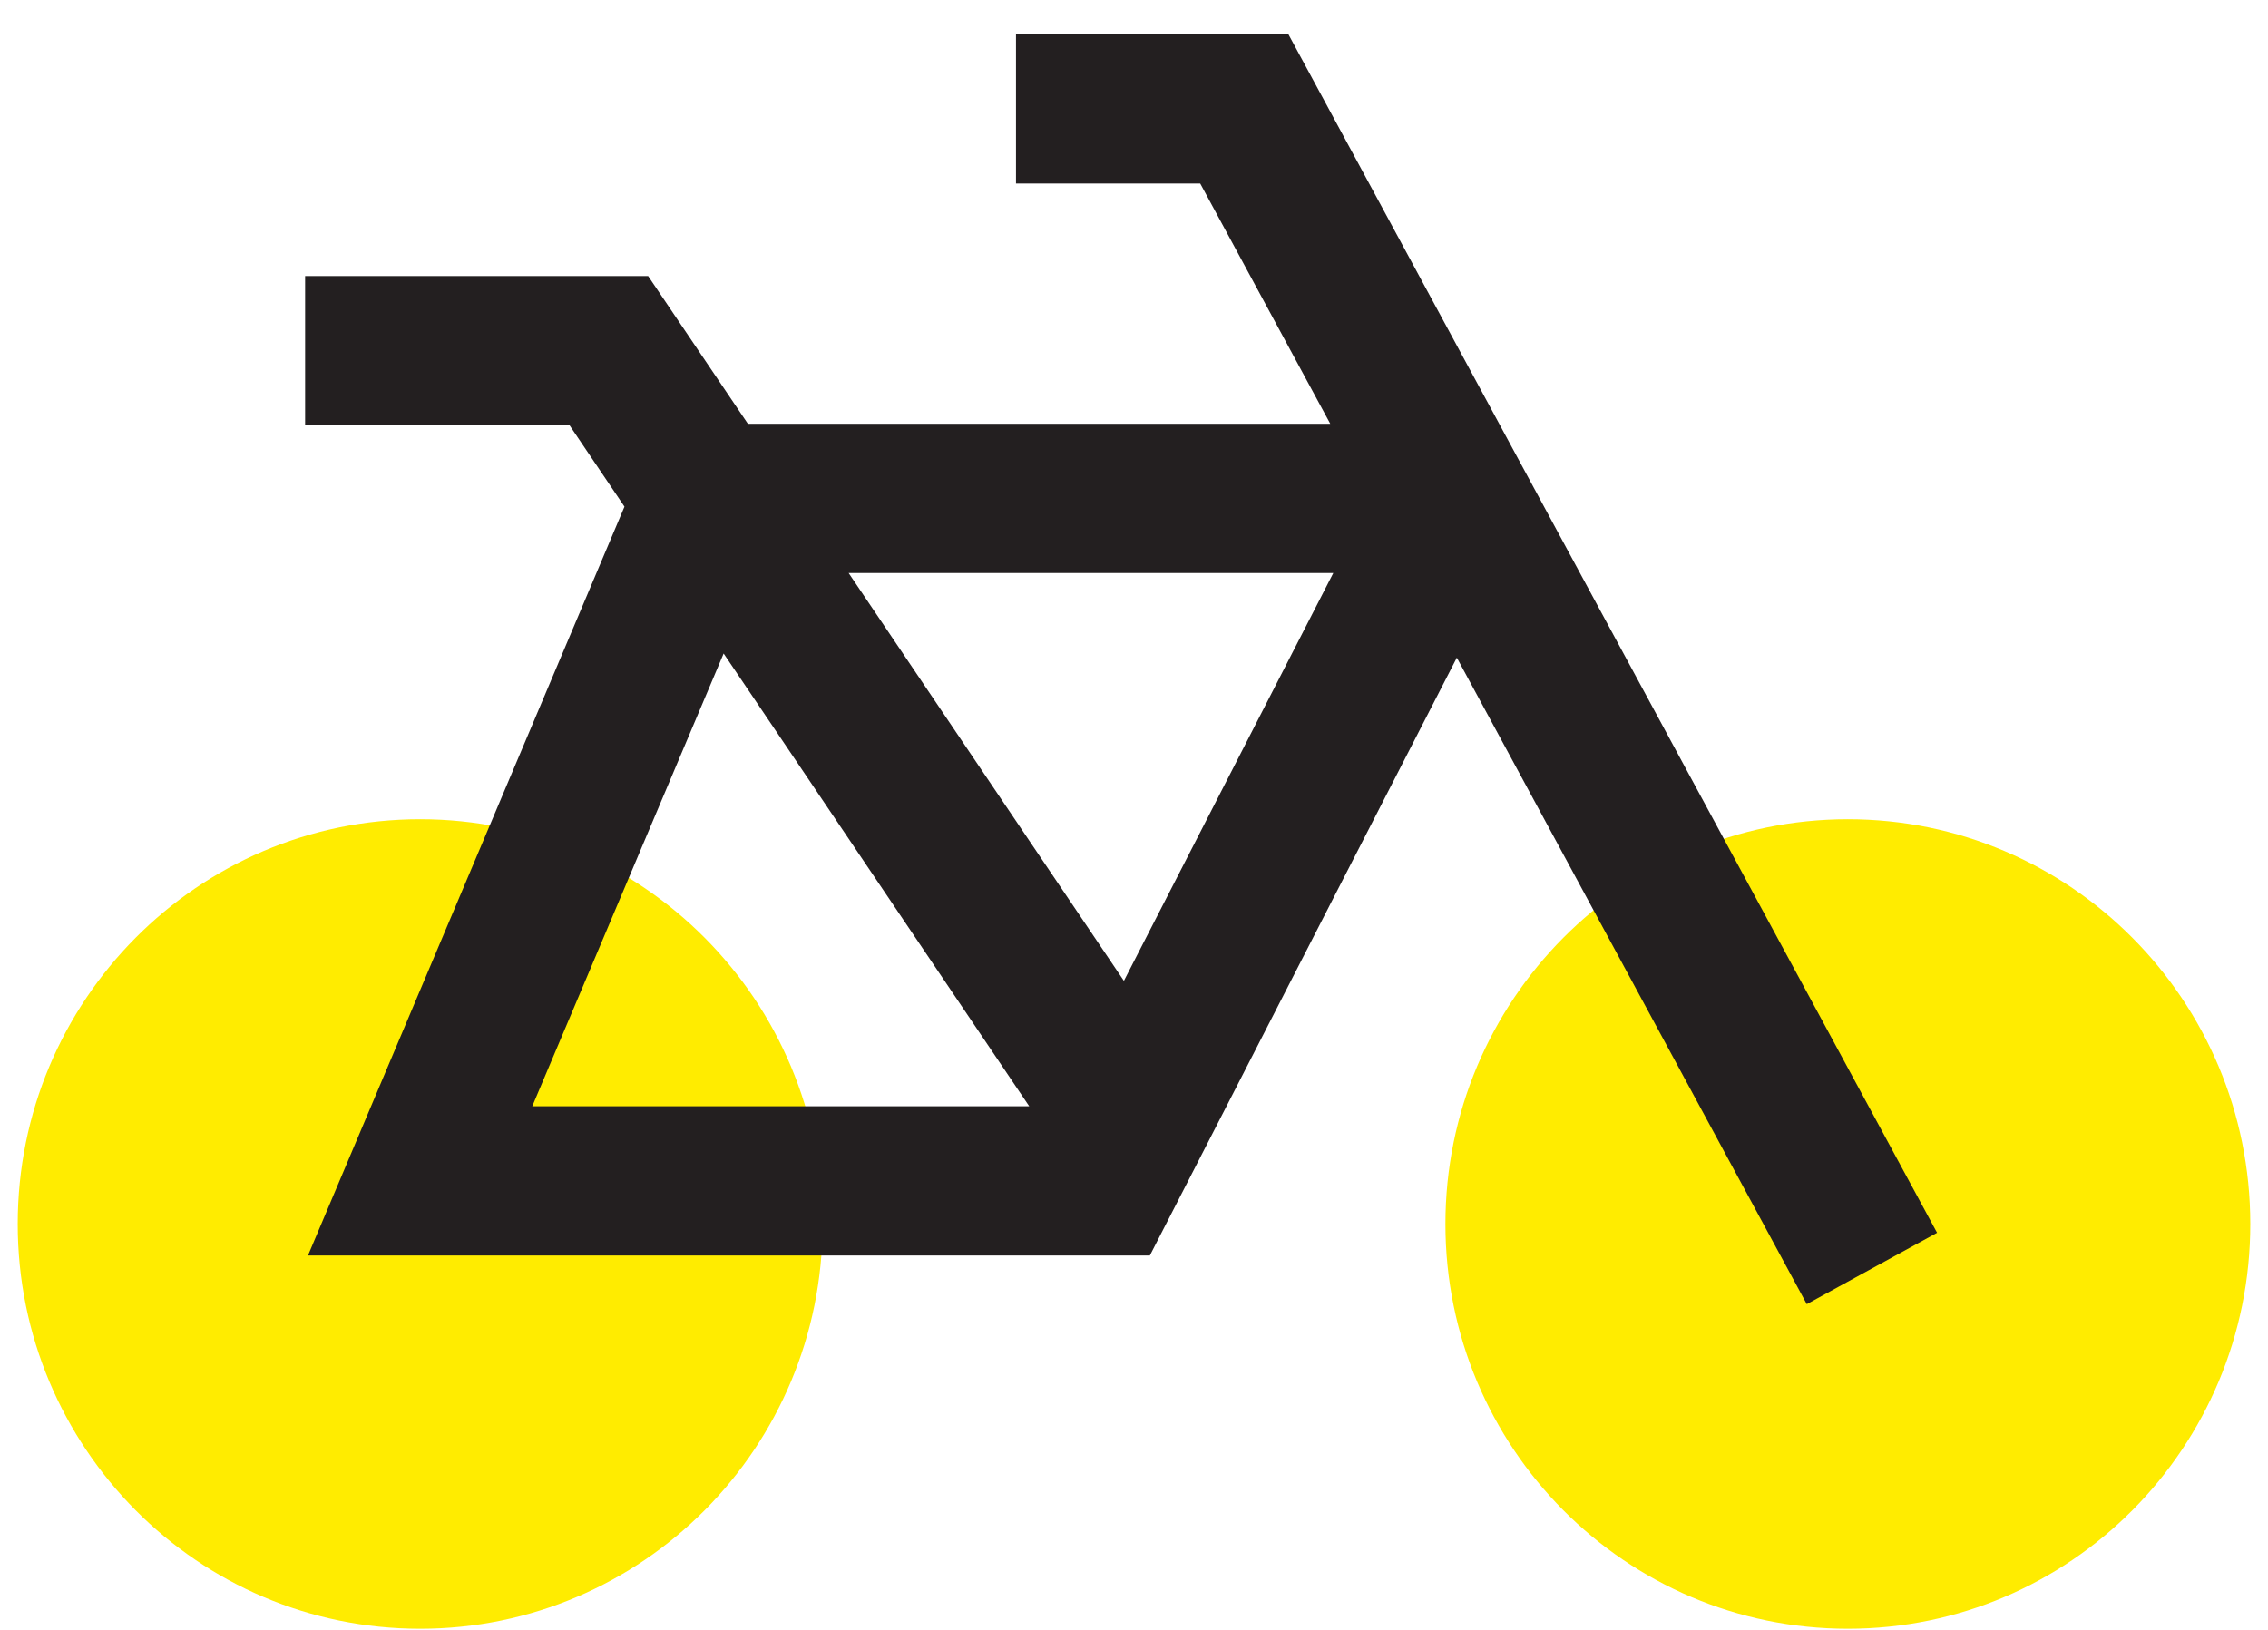
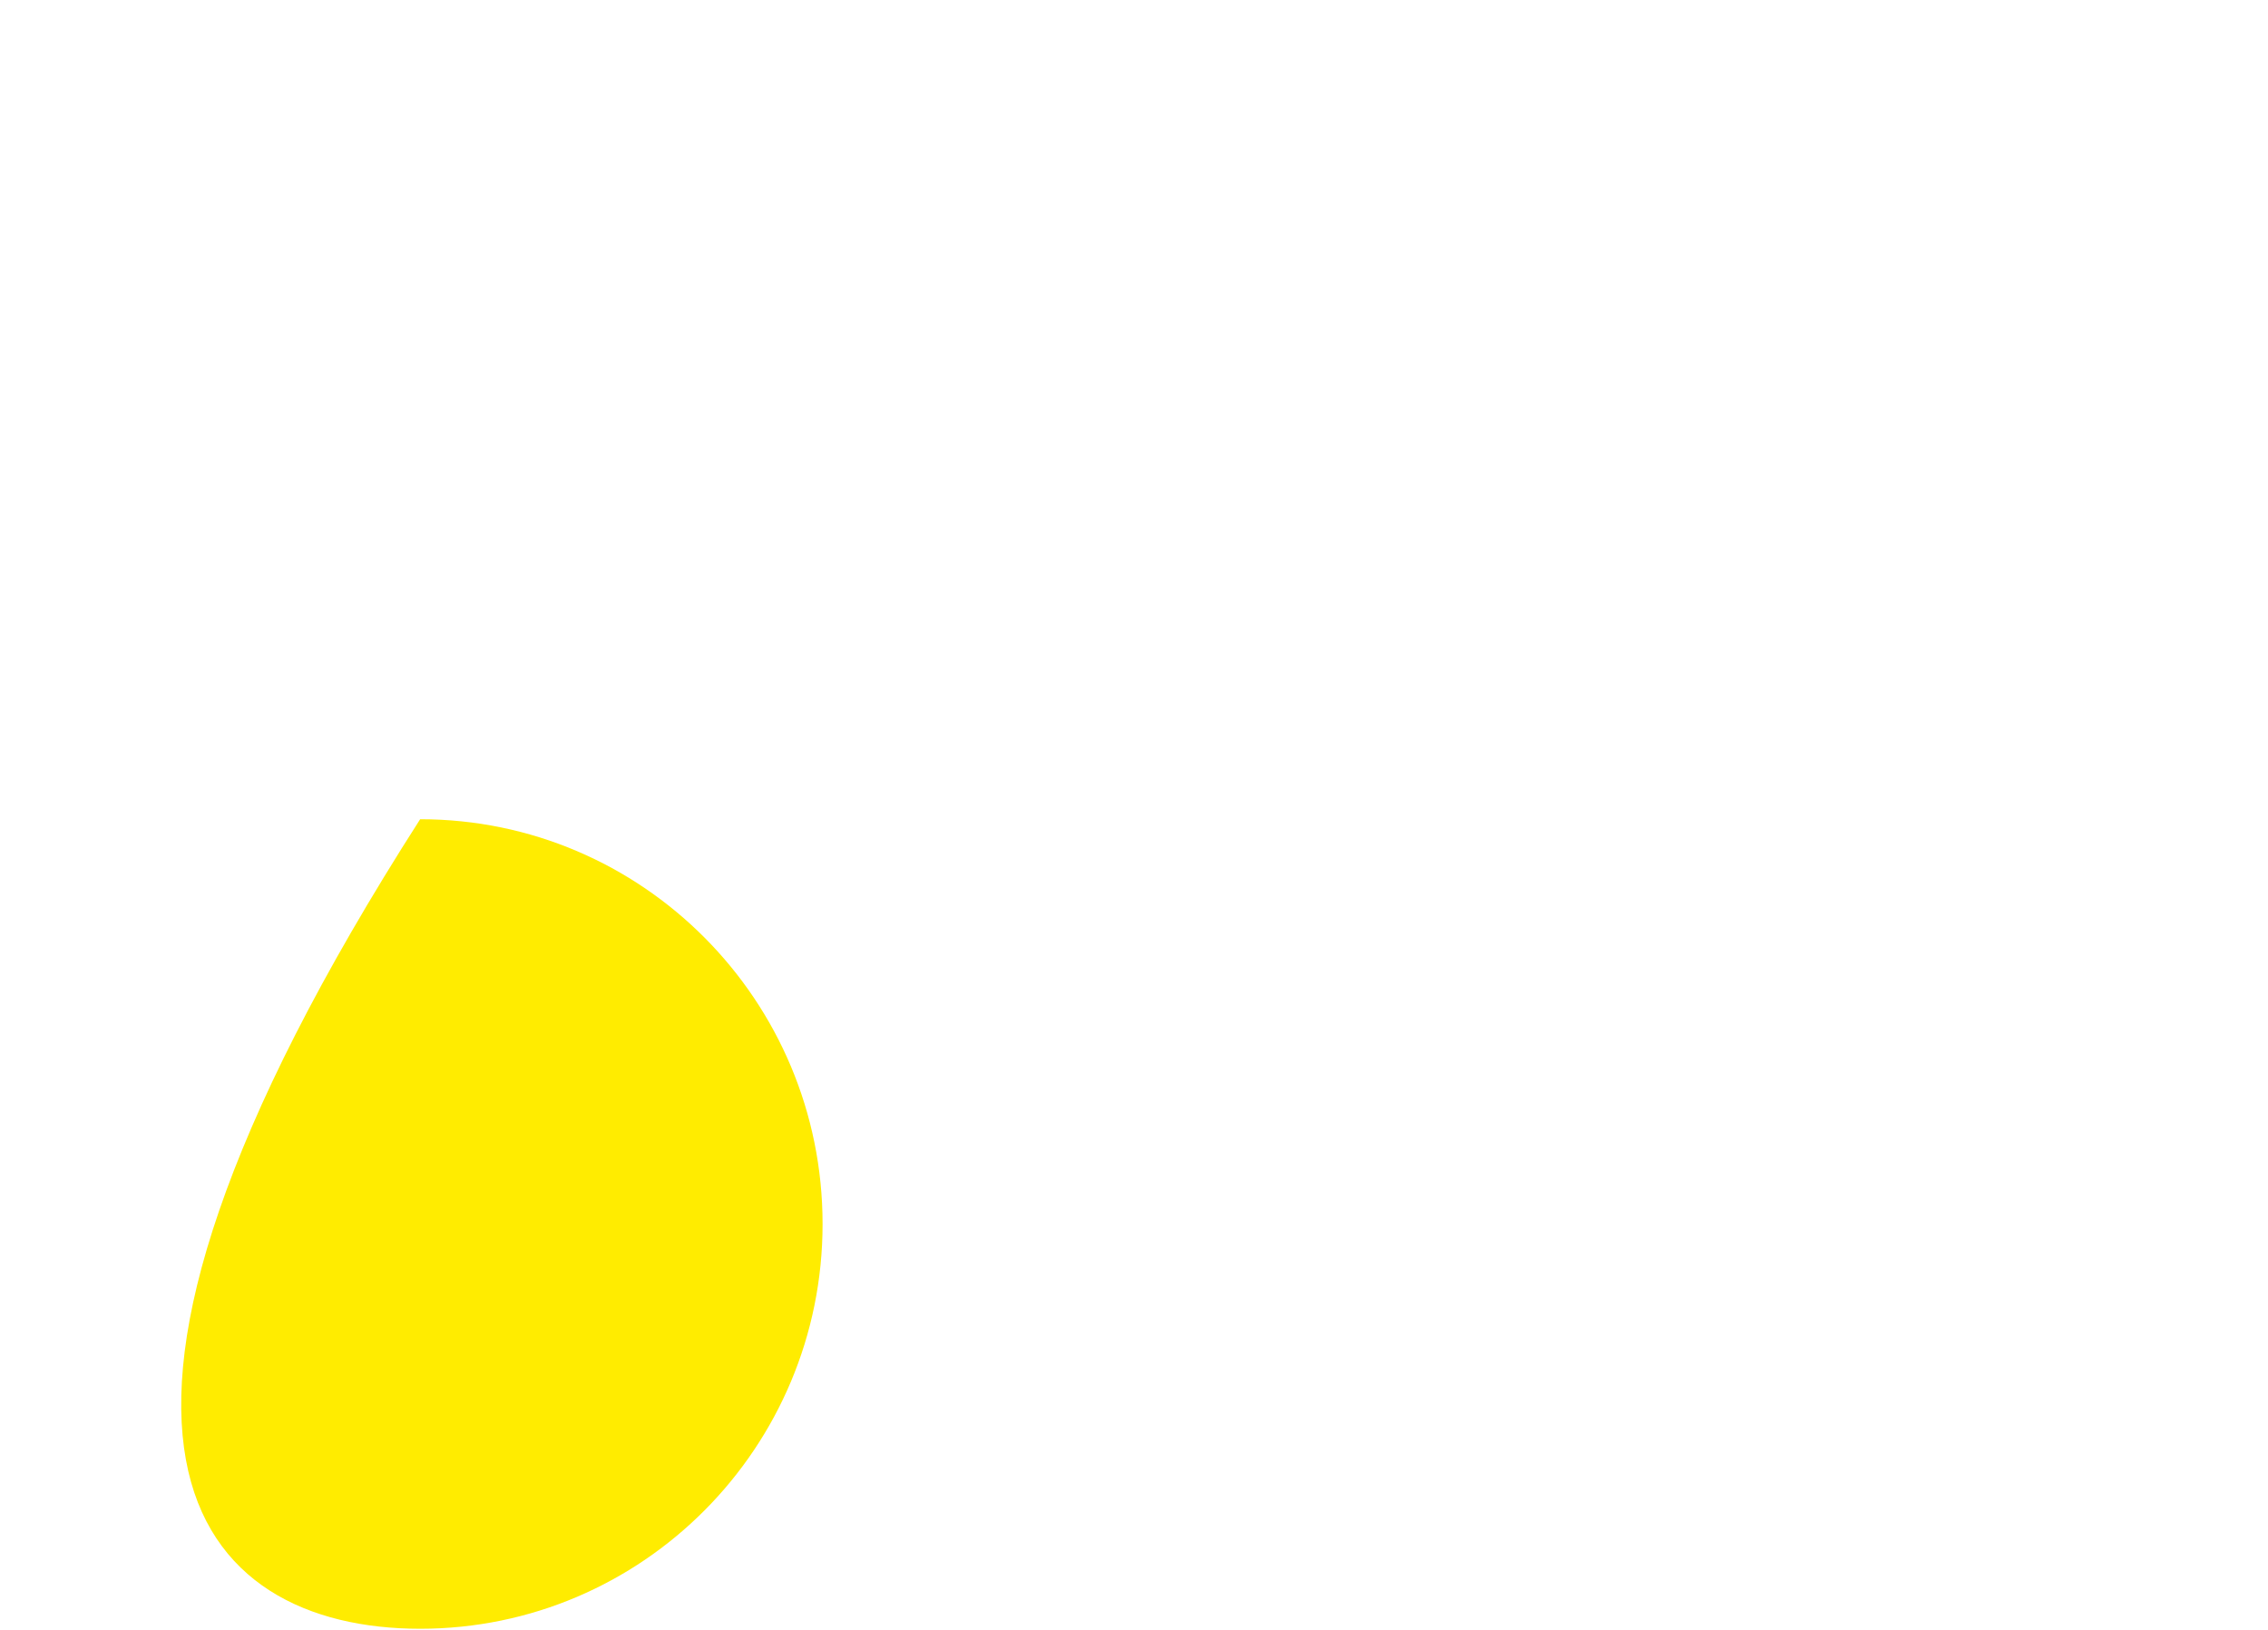
<svg xmlns="http://www.w3.org/2000/svg" width="64" height="46" viewBox="0 0 64 46" fill="none">
  <g clip-path="url(#clip0_1_4373)">
-     <path d="M52.144 45.968C58.416 45.968 63.5 40.854 63.5 34.545C63.5 28.236 58.416 23.121 52.144 23.121C45.873 23.121 40.788 28.236 40.788 34.545C40.788 40.854 45.873 45.968 52.144 45.968Z" fill="#FFEC00" />
-     <path d="M11.856 45.968C18.128 45.968 23.212 40.854 23.212 34.545C23.212 28.236 18.128 23.121 11.856 23.121C5.584 23.121 0.5 28.236 0.5 34.545C0.5 40.854 5.584 45.968 11.856 45.968Z" fill="#FFEC00" />
-     <path d="M54.662 34.793L36.357 0.968H28.67V5.18H33.869L37.538 11.96H21.104L18.29 7.791H8.61V12.003H16.072L17.622 14.299L8.691 35.433H32.448L41.11 18.561L50.985 36.807L54.662 34.793H54.662ZM20.42 18.444L29.043 31.221H15.02L20.42 18.444ZM31.715 27.682L23.947 16.172H37.624L31.715 27.682Z" fill="#231F20" />
+     <path d="M11.856 45.968C18.128 45.968 23.212 40.854 23.212 34.545C23.212 28.236 18.128 23.121 11.856 23.121C0.5 40.854 5.584 45.968 11.856 45.968Z" fill="#FFEC00" />
  </g>
  <defs>
    <clipPath id="clip0_1_4373">
      <rect width="63" height="45" fill="white" transform="translate(0.5 0.968)" />
    </clipPath>
  </defs>
</svg>